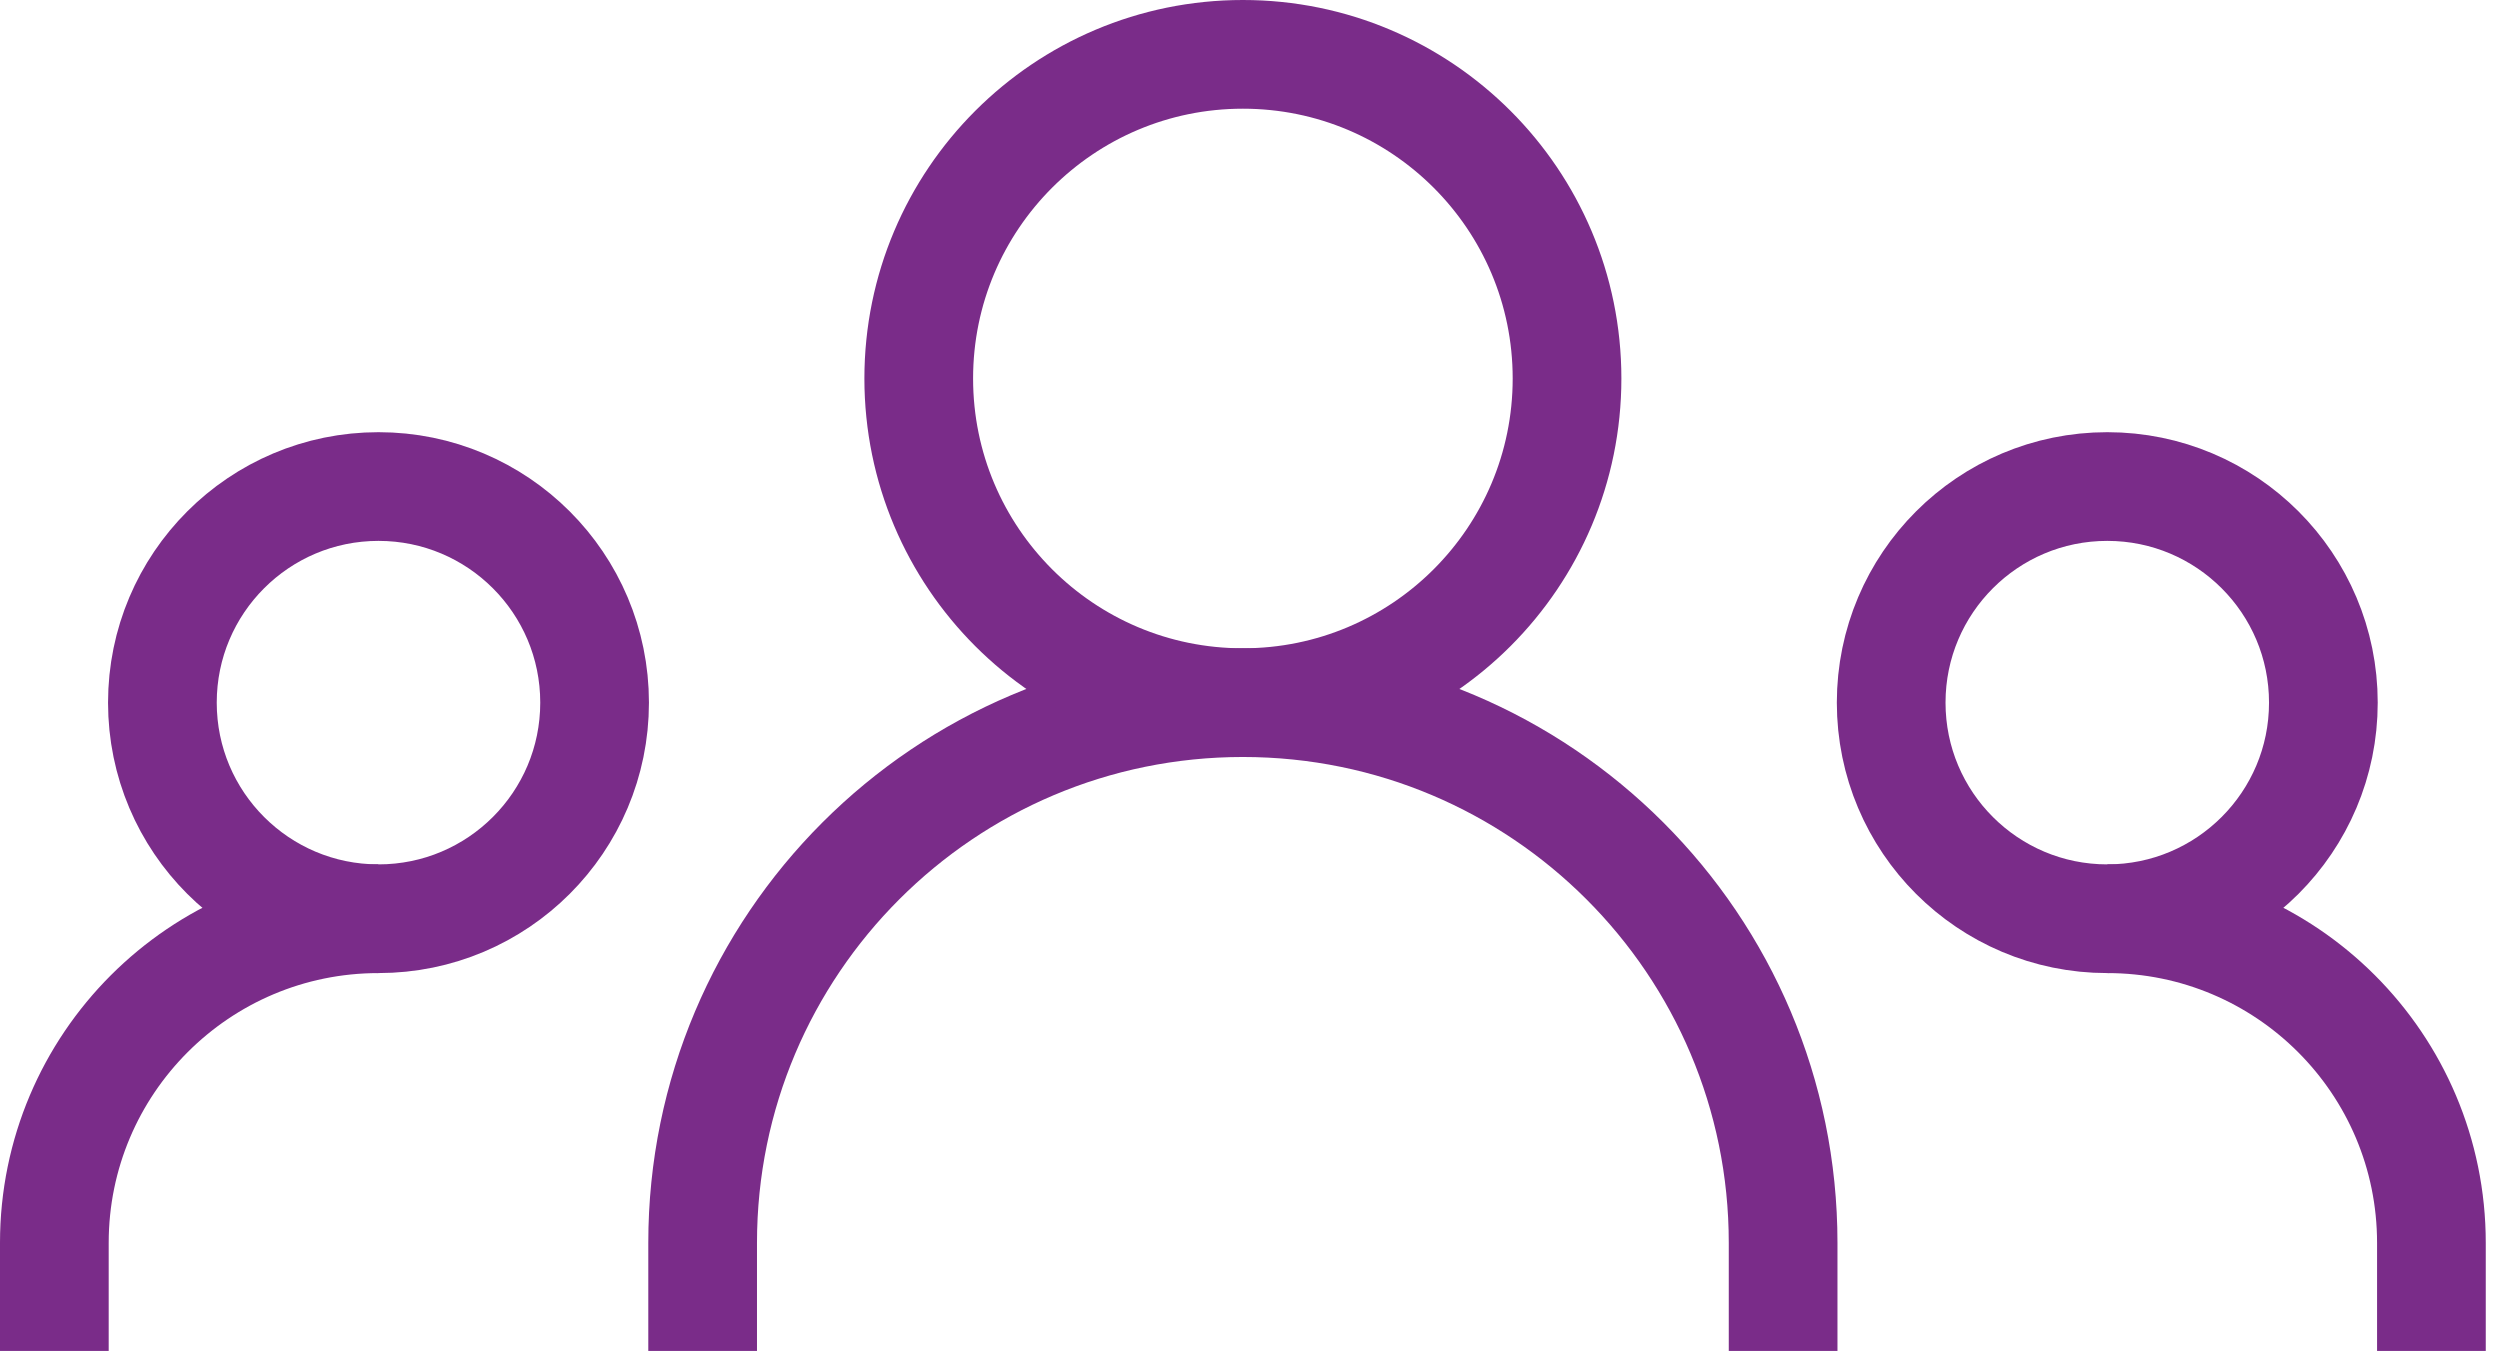
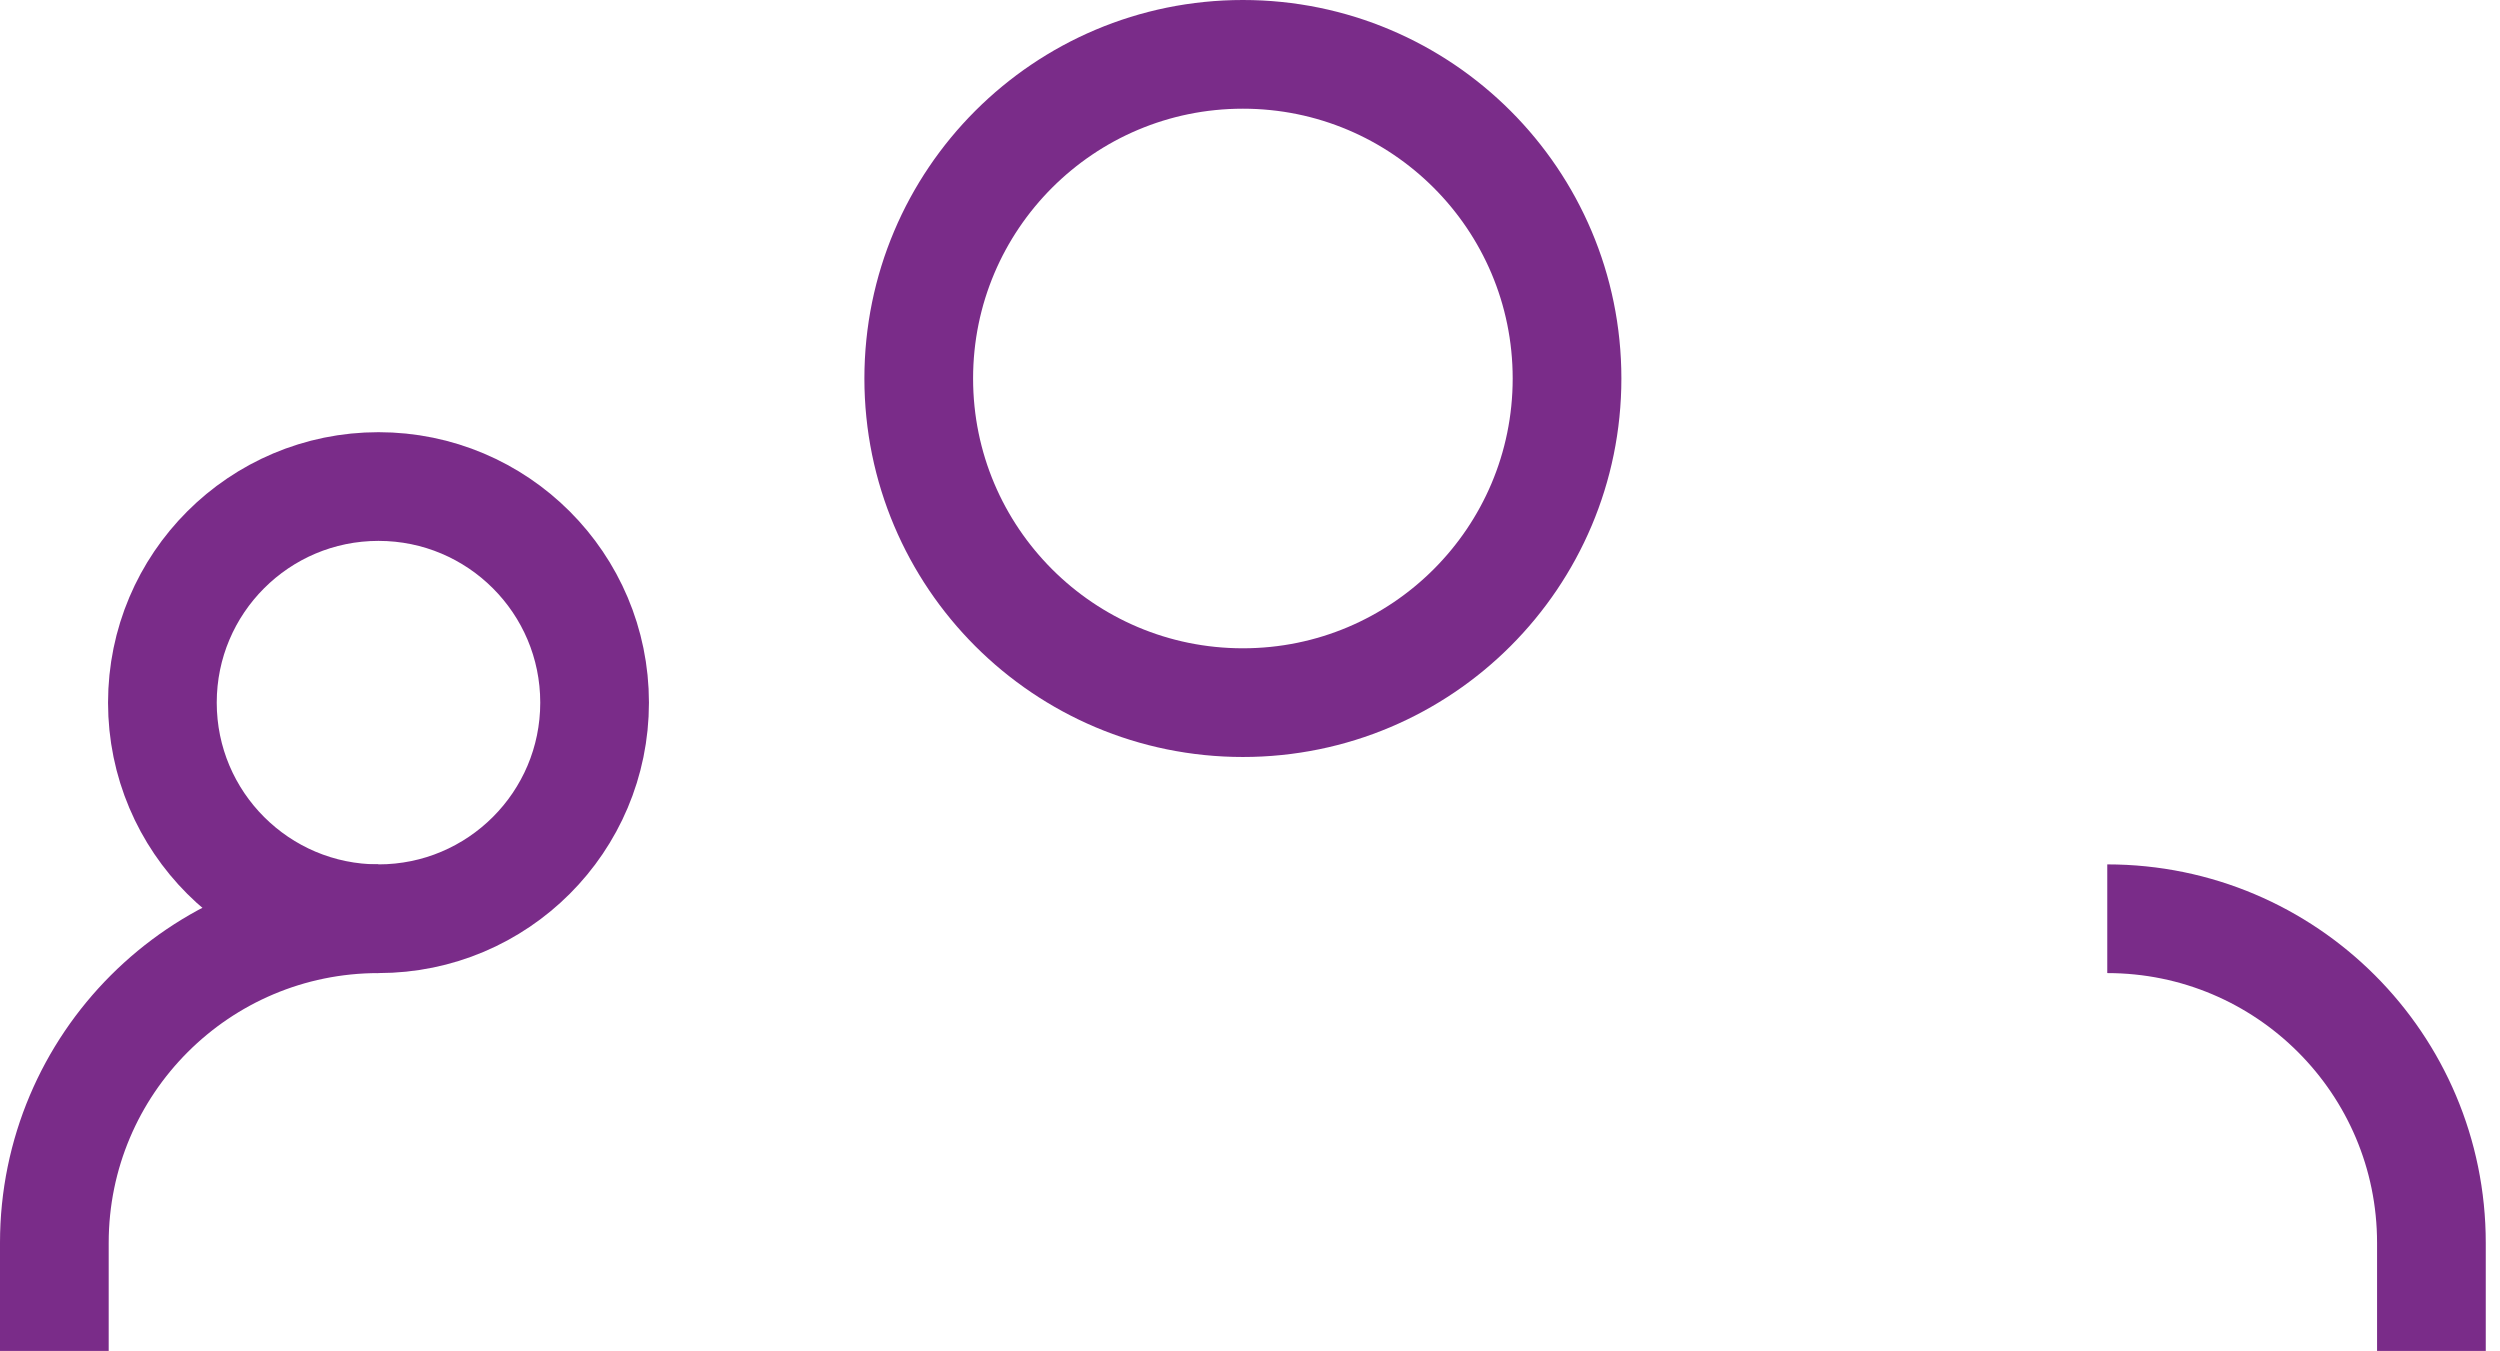
<svg xmlns="http://www.w3.org/2000/svg" width="161" height="87" viewBox="0 0 161 87" fill="none">
-   <path d="M45.25 87V80.042C45.25 60.827 60.827 45.25 80.042 45.25C99.256 45.25 114.833 60.827 114.833 80.042V87" stroke="#7A2C89" stroke-width="7" stroke-linejoin="round" />
  <path d="M3.5 87V80.042C3.5 68.513 12.846 59.167 24.375 59.167" stroke="#7A2C89" stroke-width="7" stroke-linejoin="round" />
  <path d="M156.583 87V80.042C156.583 68.513 147.238 59.167 135.708 59.167" stroke="#7A2C89" stroke-width="7" stroke-linejoin="round" />
  <path d="M80.042 45.25C91.571 45.25 100.917 35.904 100.917 24.375C100.917 12.846 91.571 3.5 80.042 3.5C68.512 3.5 59.167 12.846 59.167 24.375C59.167 35.904 68.512 45.25 80.042 45.25Z" stroke="#7A2C89" stroke-width="7" stroke-linejoin="round" />
  <path d="M24.375 59.166C32.061 59.166 38.292 52.936 38.292 45.25C38.292 37.563 32.061 31.333 24.375 31.333C16.689 31.333 10.458 37.563 10.458 45.25C10.458 52.936 16.689 59.166 24.375 59.166Z" stroke="#7A2C89" stroke-width="7" stroke-linejoin="round" />
-   <path d="M135.708 59.166C143.394 59.166 149.625 52.936 149.625 45.25C149.625 37.563 143.394 31.333 135.708 31.333C128.022 31.333 121.792 37.563 121.792 45.25C121.792 52.936 128.022 59.166 135.708 59.166Z" stroke="#7A2C89" stroke-width="7" stroke-linejoin="round" />
</svg>